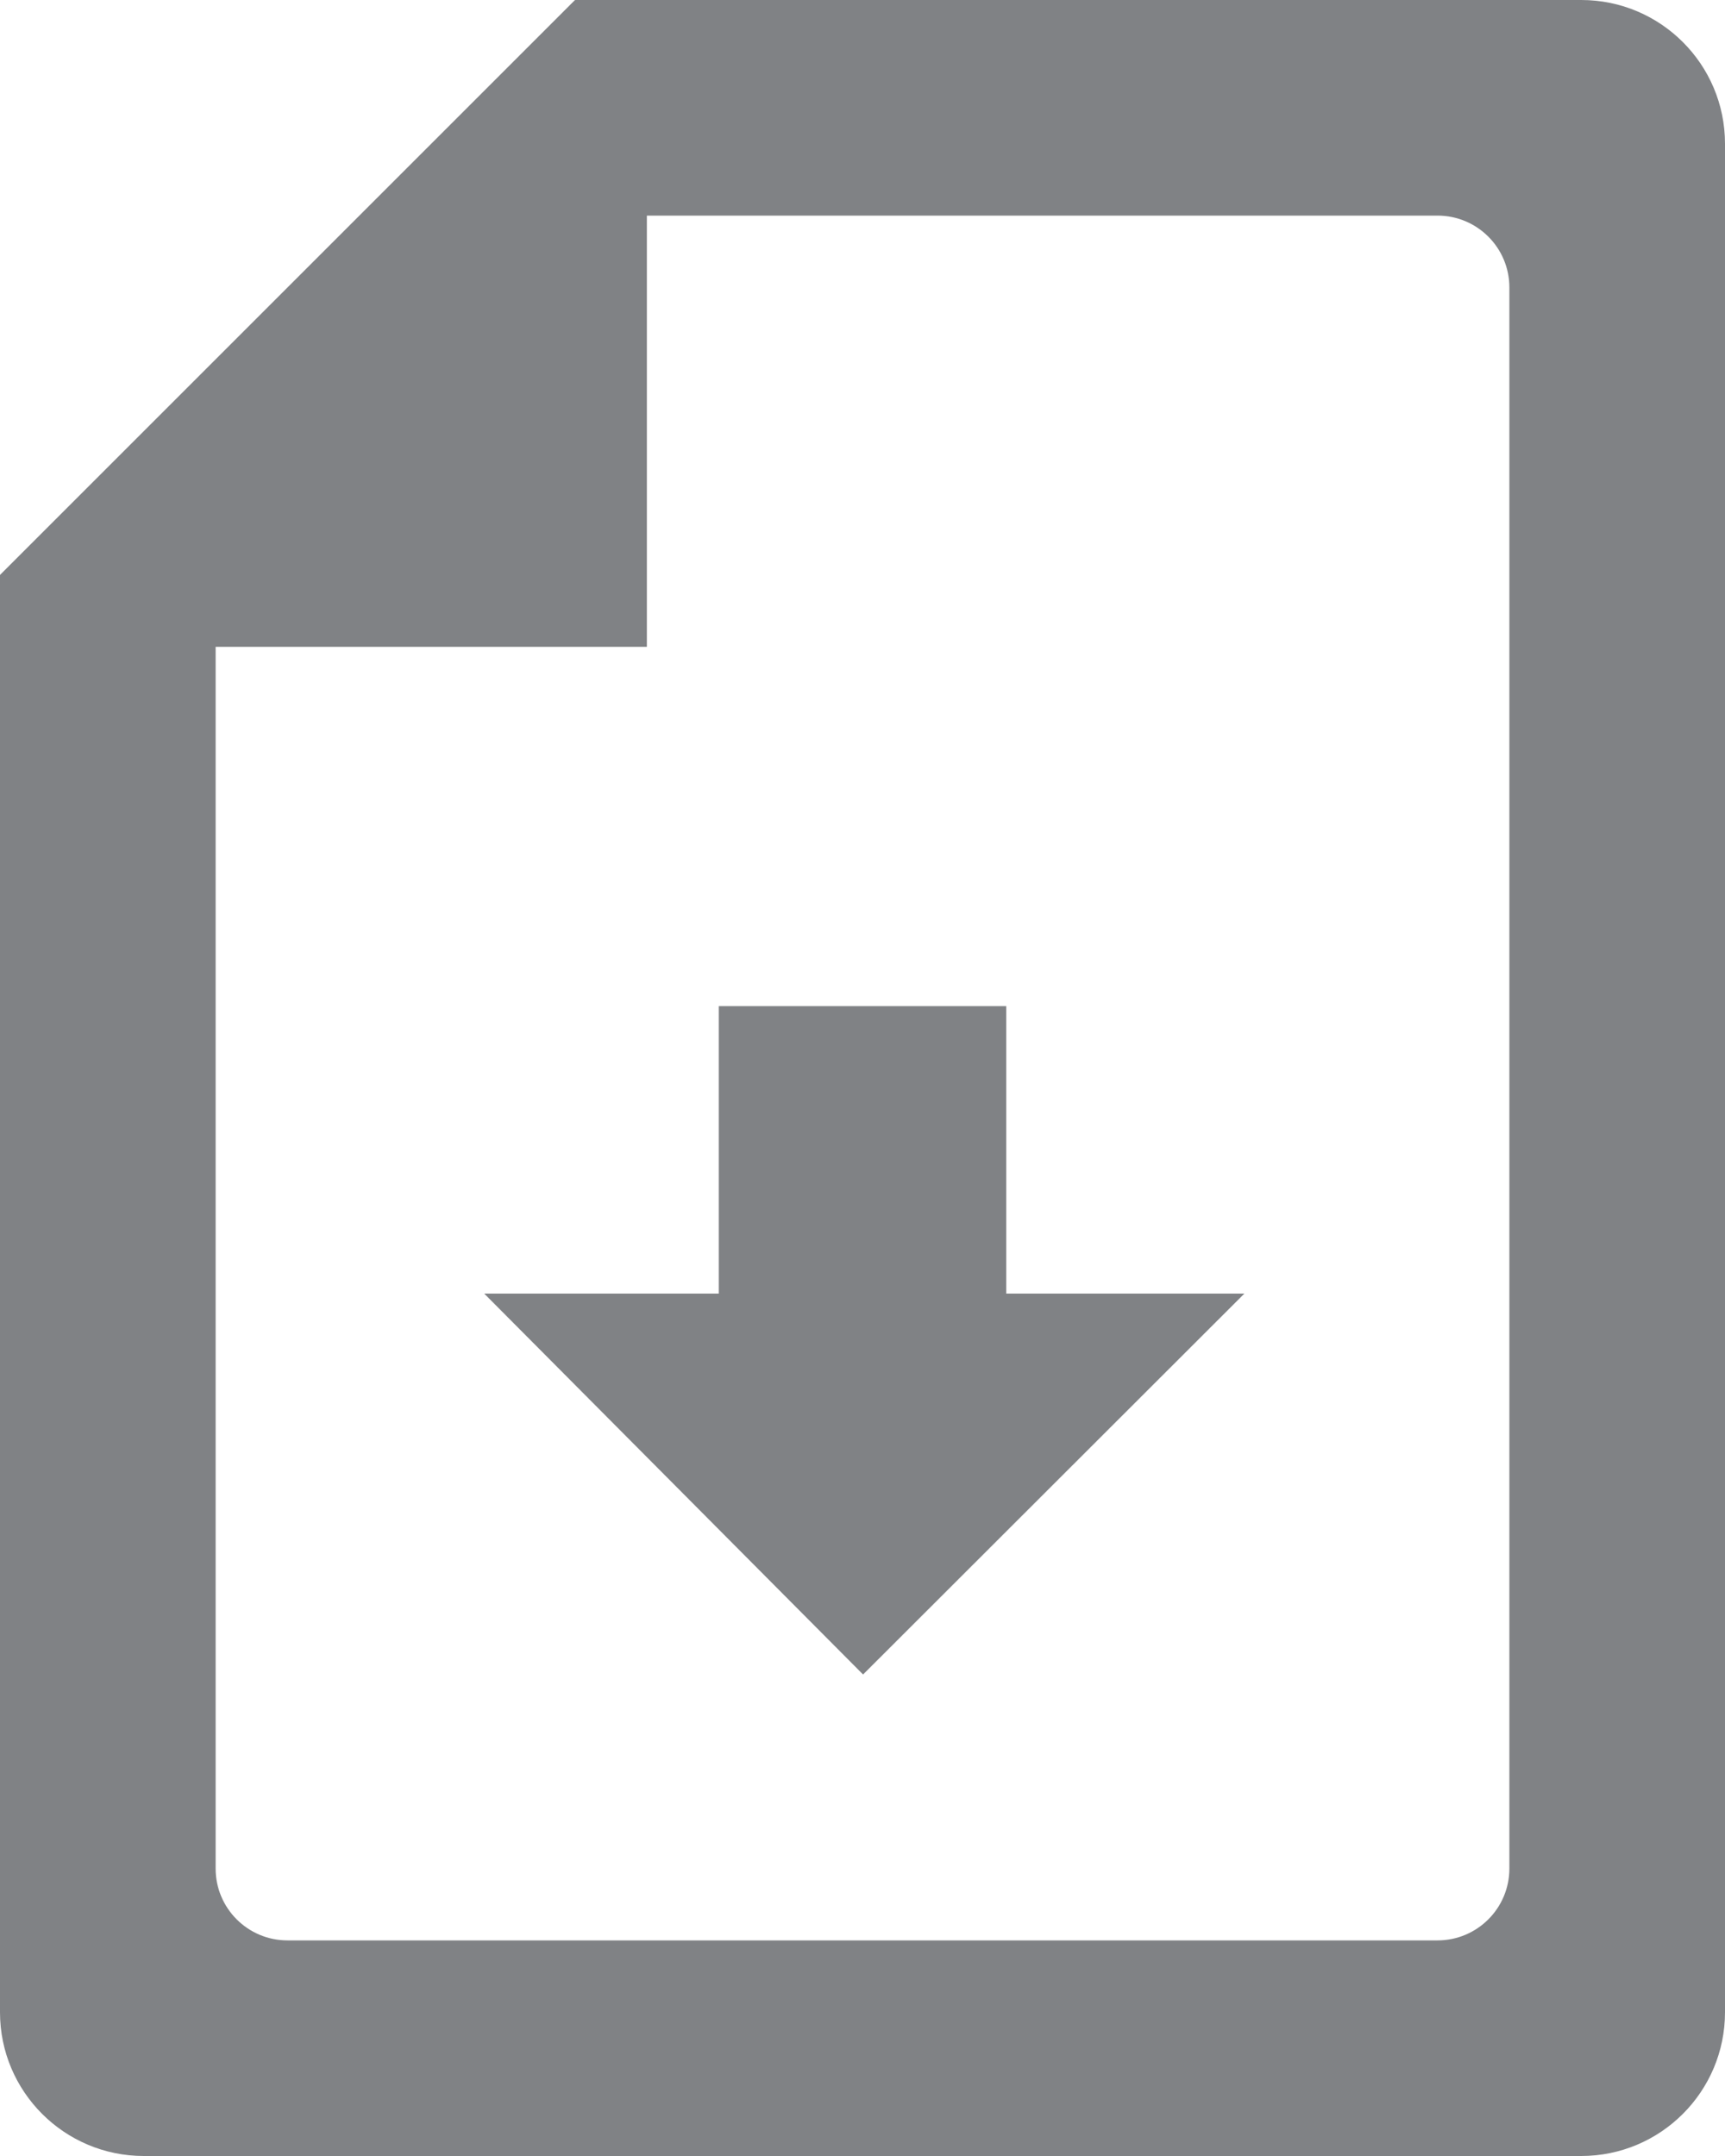
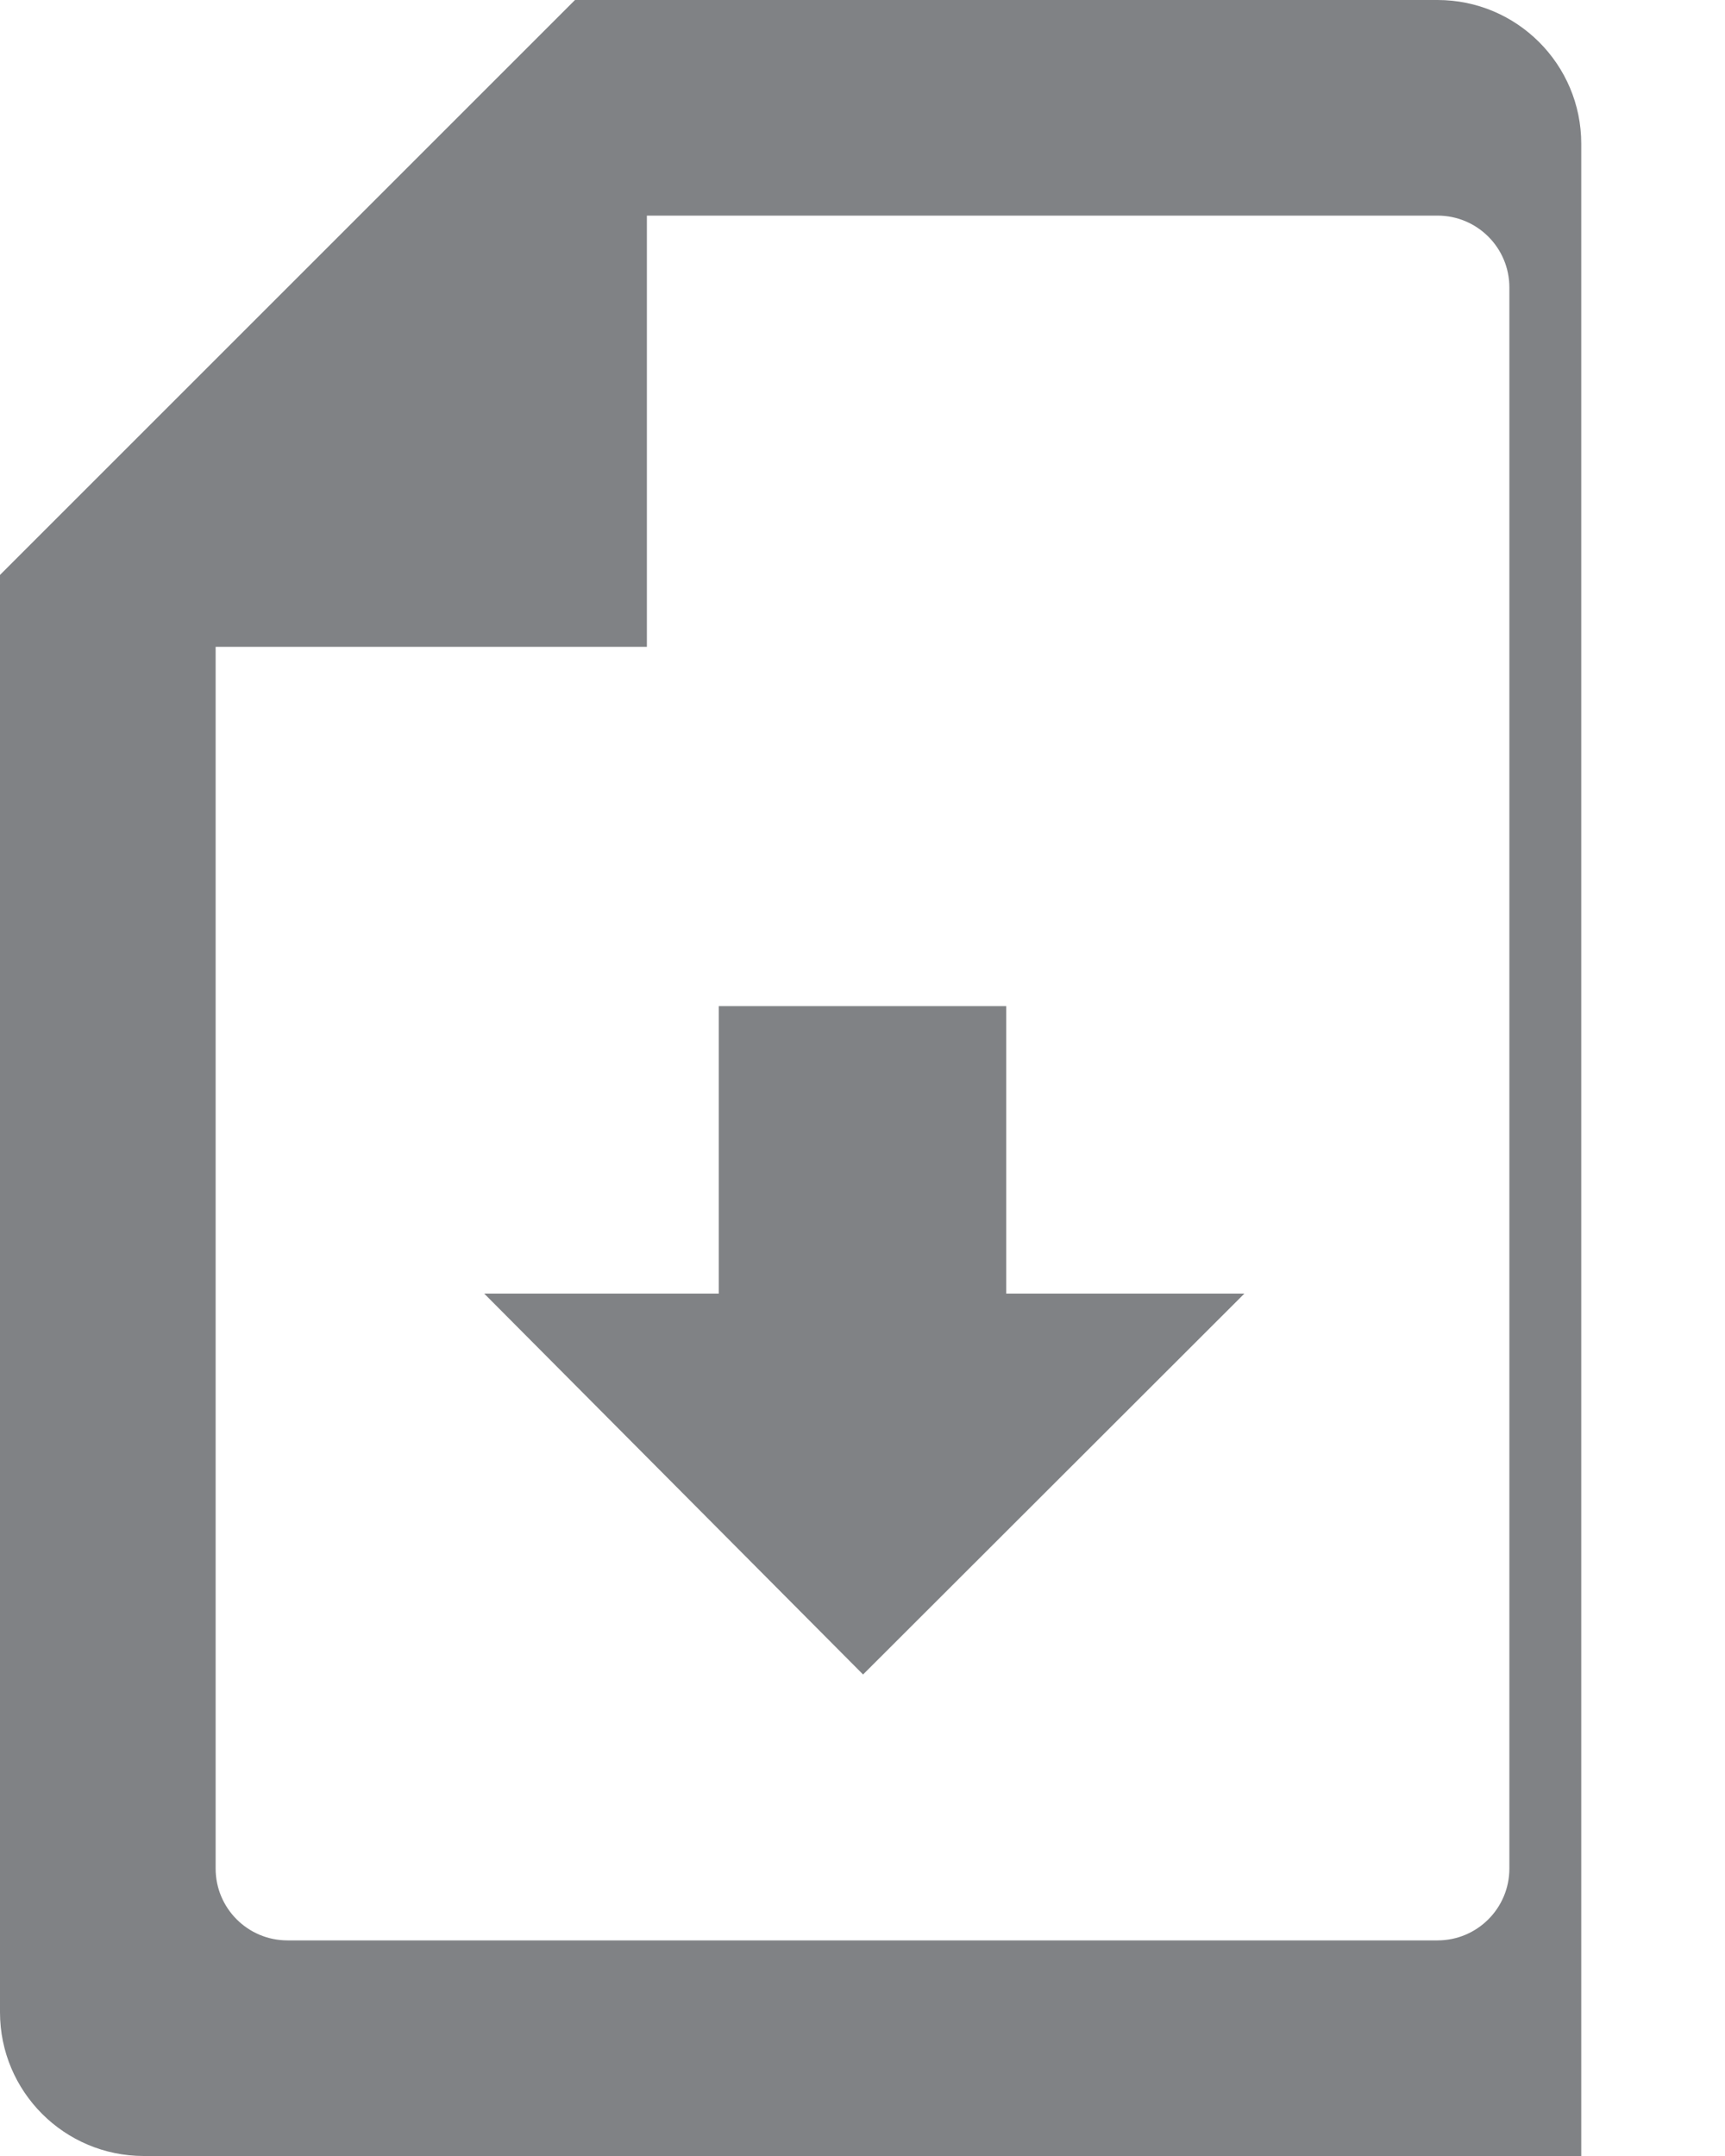
<svg xmlns="http://www.w3.org/2000/svg" version="1.0" x="0px" y="0px" width="24px" height="30px" viewBox="0 0 24 30" enable-background="new 0 0 24 30" xml:space="preserve">
  <defs>
</defs>
-   <path fill="#808285" d="M9,3h11c0.553,0,1,0.448,1,1v22c0,0.552-0.447,1-1,1H4c-0.553,0-1-0.448-1-1V9h6V3z M0,8v20  c0,1.104,0.896,2,2,2h20c1.104,0,2-0.896,2-2V2c0-1.104-0.896-2-2-2H8L0,8z M10,14v4H6.737l5.271,5.3l5.305-5.3H14v-4H10z" />
+   <path fill="#808285" d="M9,3h11c0.553,0,1,0.448,1,1v22c0,0.552-0.447,1-1,1H4c-0.553,0-1-0.448-1-1V9h6V3z M0,8v20  c0,1.104,0.896,2,2,2h20V2c0-1.104-0.896-2-2-2H8L0,8z M10,14v4H6.737l5.271,5.3l5.305-5.3H14v-4H10z" />
</svg>